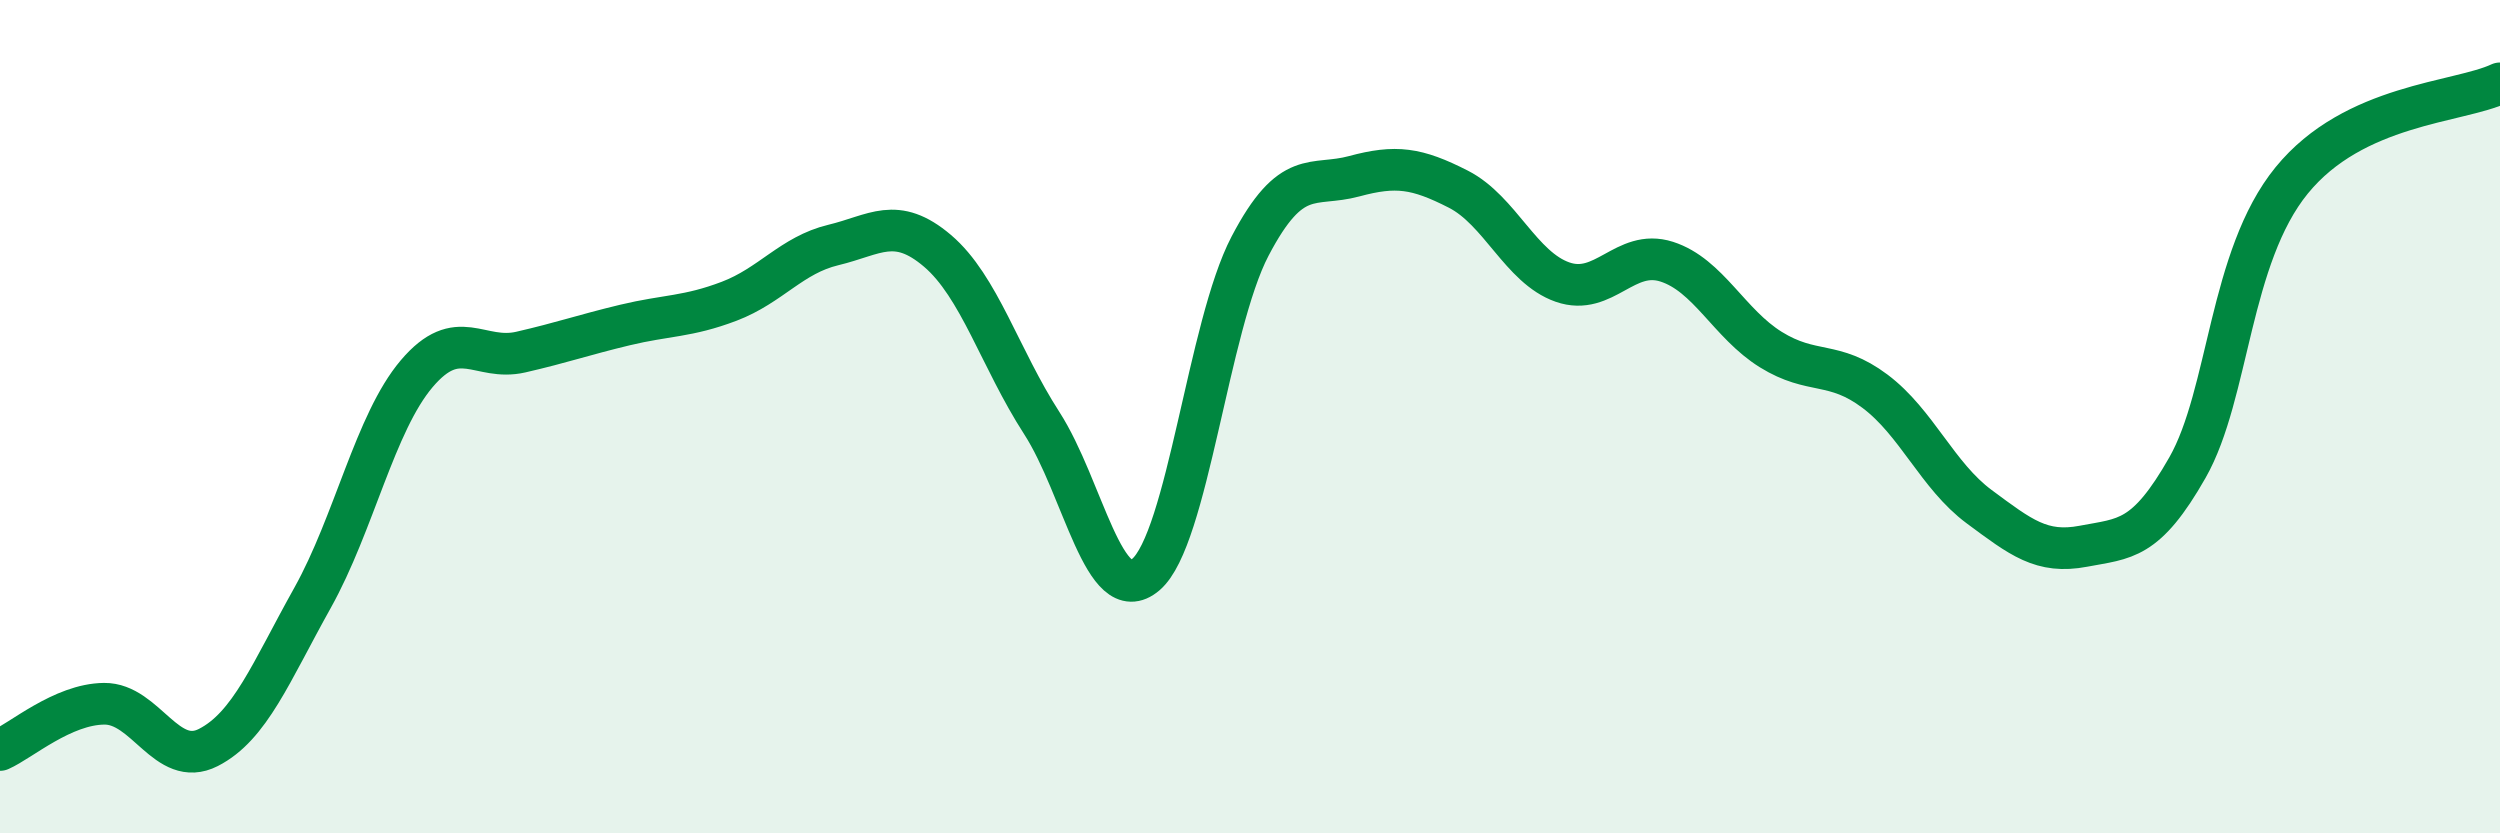
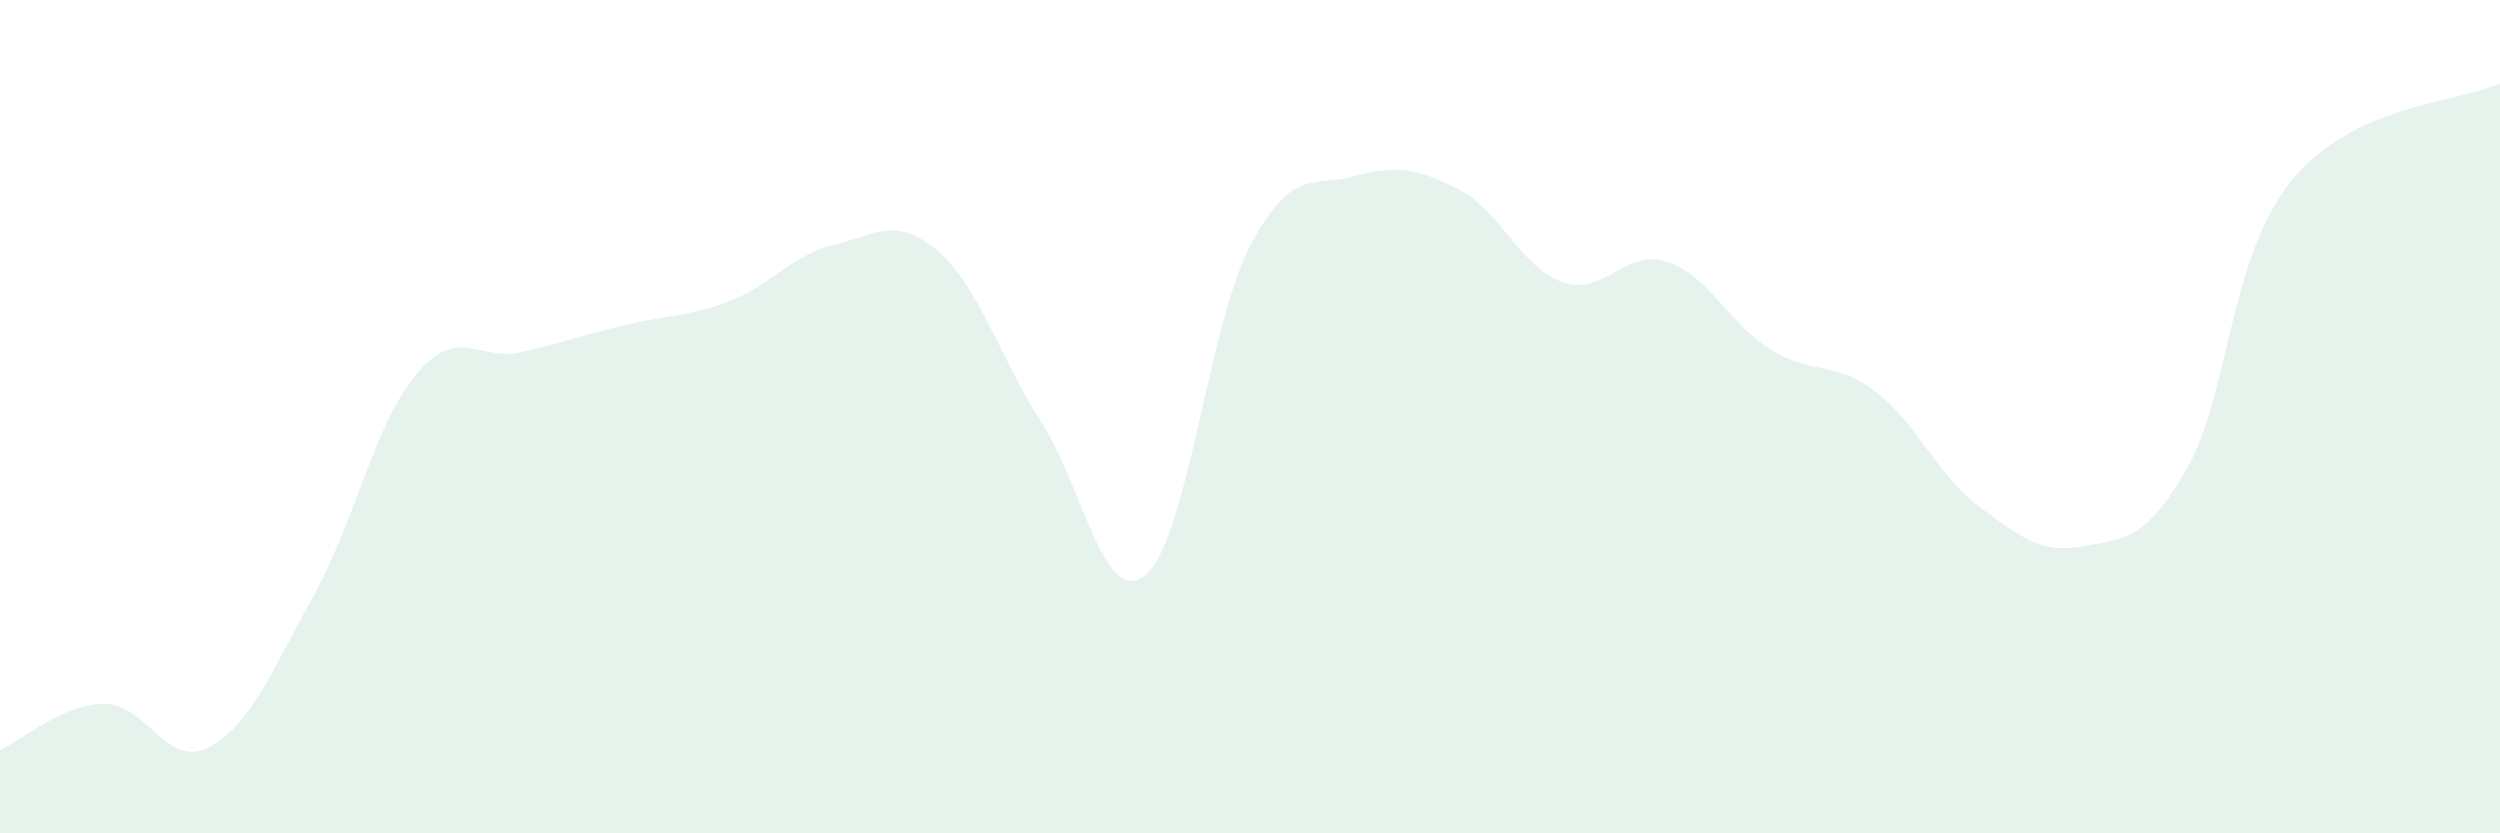
<svg xmlns="http://www.w3.org/2000/svg" width="60" height="20" viewBox="0 0 60 20">
  <path d="M 0,18 C 0.5,17.78 1.5,16.9 2.5,16.89 C 3.5,16.88 4,18.45 5,17.94 C 6,17.43 6.5,16.14 7.5,14.35 C 8.5,12.56 9,10.15 10,8.97 C 11,7.79 11.5,8.68 12.5,8.45 C 13.5,8.22 14,8.04 15,7.8 C 16,7.56 16.5,7.61 17.5,7.23 C 18.5,6.85 19,6.12 20,5.88 C 21,5.64 21.5,5.17 22.5,6.02 C 23.5,6.87 24,8.6 25,10.15 C 26,11.7 26.5,14.64 27.5,13.79 C 28.5,12.94 29,7.82 30,5.91 C 31,4 31.5,4.5 32.5,4.23 C 33.5,3.96 34,4.03 35,4.54 C 36,5.05 36.5,6.42 37.5,6.77 C 38.5,7.12 39,5.96 40,6.28 C 41,6.6 41.5,7.77 42.5,8.39 C 43.5,9.01 44,8.64 45,9.39 C 46,10.14 46.5,11.42 47.5,12.16 C 48.5,12.9 49,13.3 50,13.11 C 51,12.92 51.5,12.98 52.5,11.22 C 53.5,9.46 53.5,6.17 55,4.33 C 56.5,2.49 59,2.47 60,2L60 20L0 20Z" fill="#008740" opacity="0.1" stroke-linecap="round" stroke-linejoin="round" />
-   <path d="M 0,18 C 0.5,17.78 1.5,16.9 2.5,16.89 C 3.5,16.88 4,18.45 5,17.94 C 6,17.43 6.5,16.14 7.5,14.35 C 8.5,12.56 9,10.15 10,8.97 C 11,7.79 11.5,8.68 12.5,8.45 C 13.5,8.22 14,8.04 15,7.8 C 16,7.56 16.5,7.61 17.5,7.23 C 18.5,6.85 19,6.12 20,5.88 C 21,5.64 21.5,5.17 22.5,6.02 C 23.5,6.87 24,8.6 25,10.15 C 26,11.7 26.5,14.64 27.5,13.79 C 28.5,12.94 29,7.82 30,5.91 C 31,4 31.5,4.5 32.5,4.23 C 33.5,3.96 34,4.03 35,4.54 C 36,5.05 36.5,6.42 37.5,6.77 C 38.5,7.12 39,5.96 40,6.28 C 41,6.6 41.5,7.77 42.5,8.39 C 43.5,9.01 44,8.64 45,9.39 C 46,10.14 46.5,11.42 47.5,12.16 C 48.5,12.9 49,13.3 50,13.11 C 51,12.92 51.5,12.98 52.5,11.22 C 53.5,9.46 53.5,6.17 55,4.33 C 56.5,2.49 59,2.47 60,2" stroke="#008740" stroke-width="1" fill="none" stroke-linecap="round" stroke-linejoin="round" />
</svg>